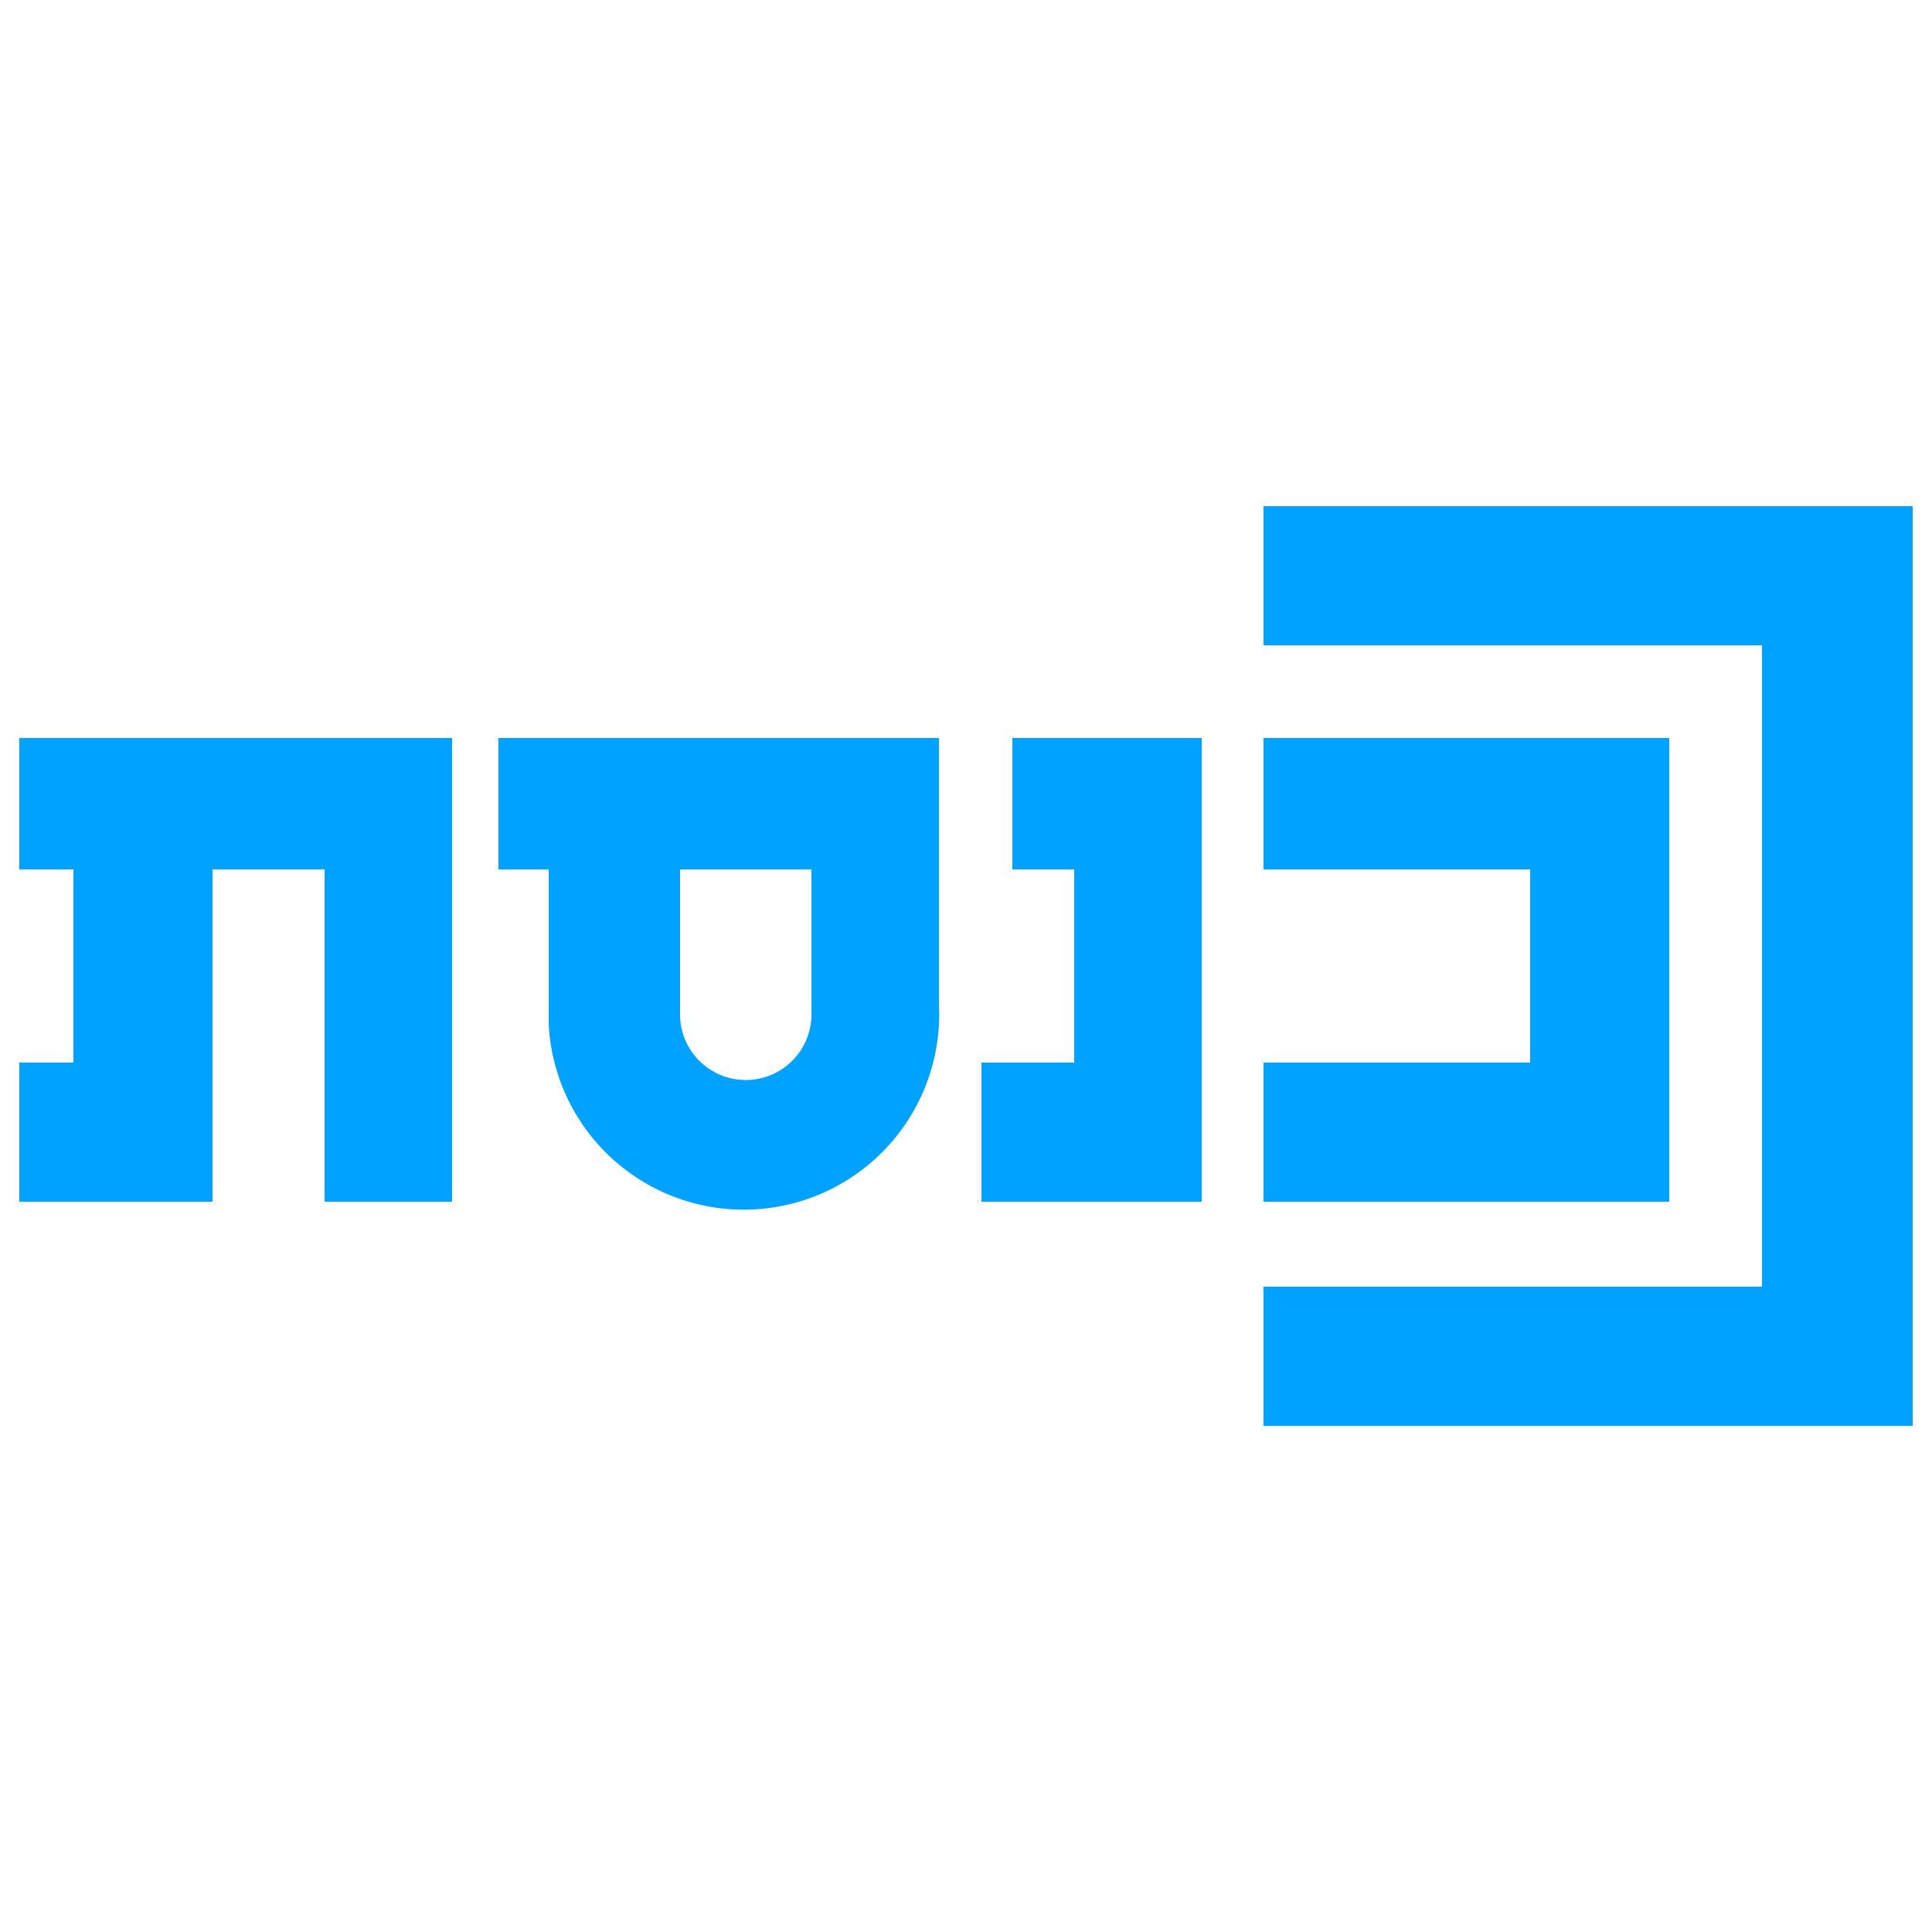
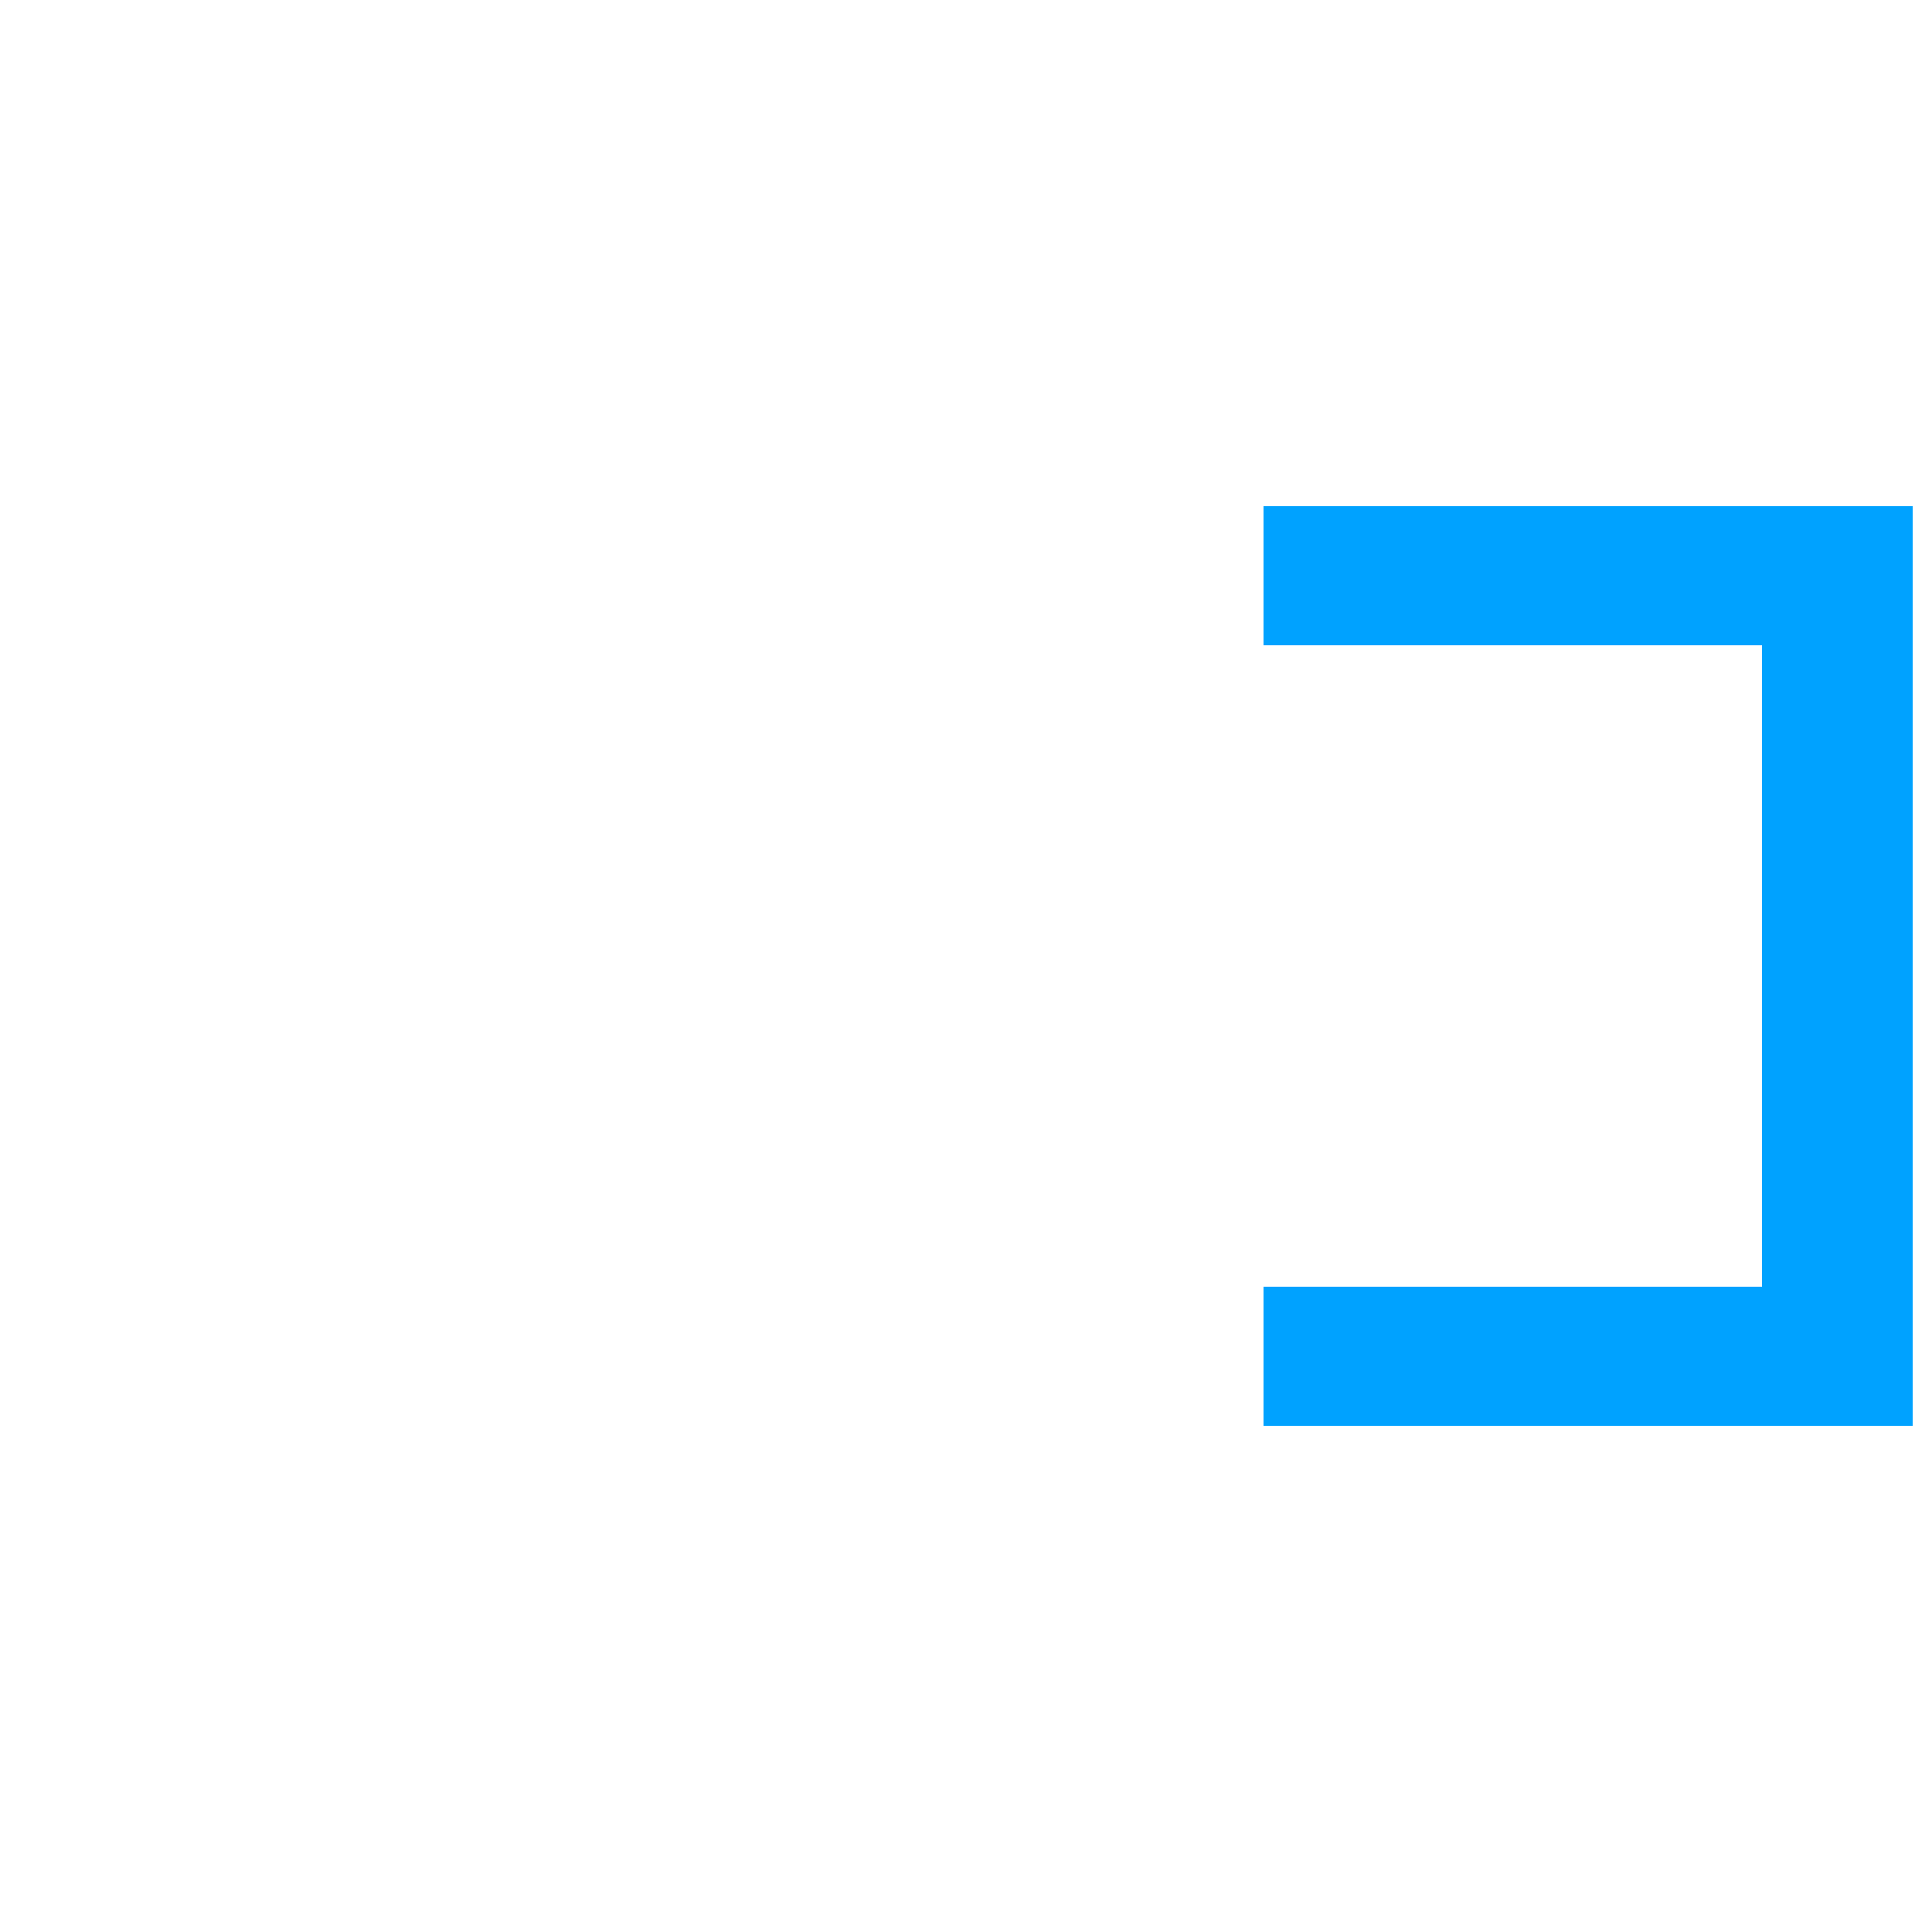
<svg xmlns="http://www.w3.org/2000/svg" viewBox="0 0 500 500">
-   <path fill="none" d="M-1-1h502v502H-1z" />
  <g>
-     <path fill="#00a2ff" d="M5 191v34h14v50H5v36h50v-86h29v86h33V191H5zM129 191v34h13v40a50 50 0 0 0 101-5v-69H129zm47 34h34v37a17 17 0 0 1-34 1v-38zM262 191v34h16v50h-24v36h57V191h-49zM327 191v34h69v50h-69v36h105V191H327z" />
    <path fill="#00a2ff" d="M327 131v36h129v166H327v36h168V131H327z" />
  </g>
</svg>